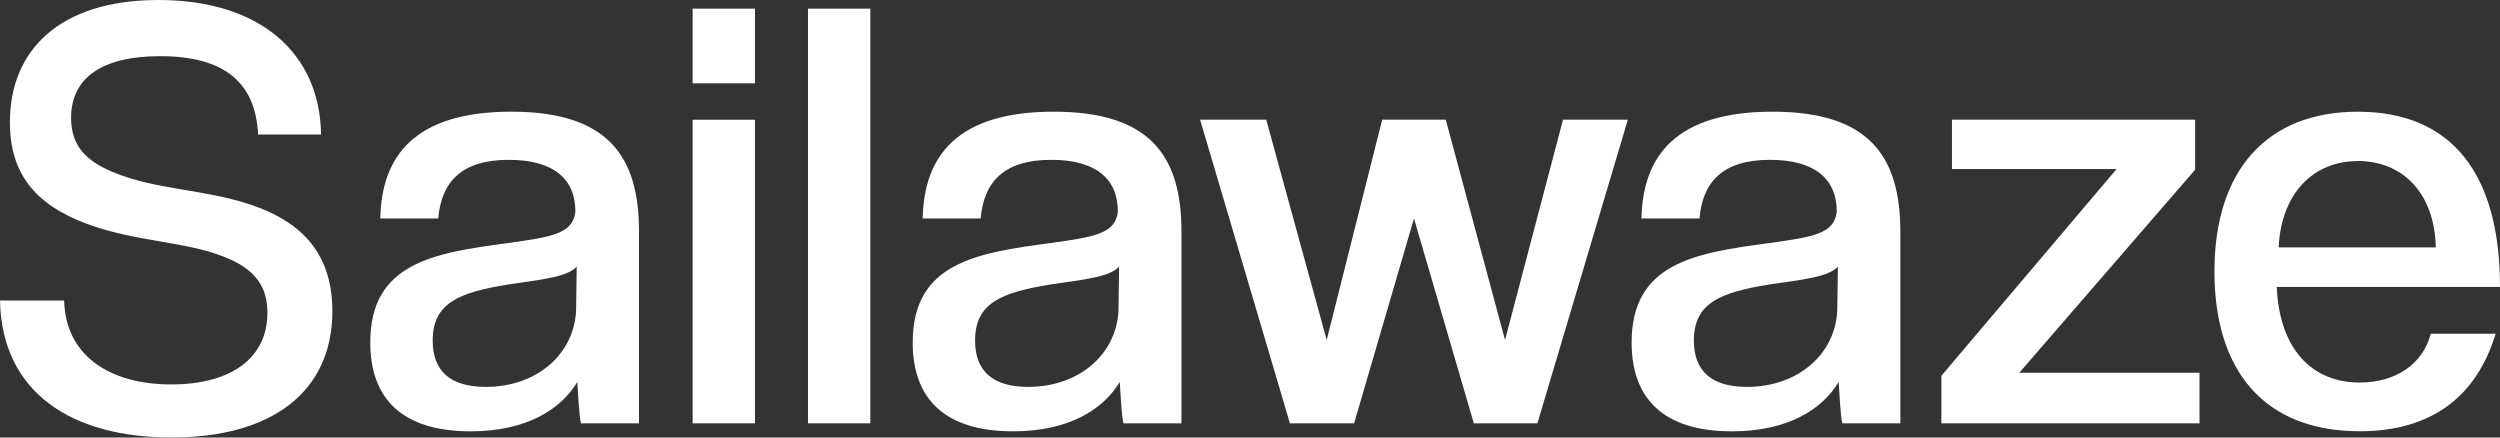
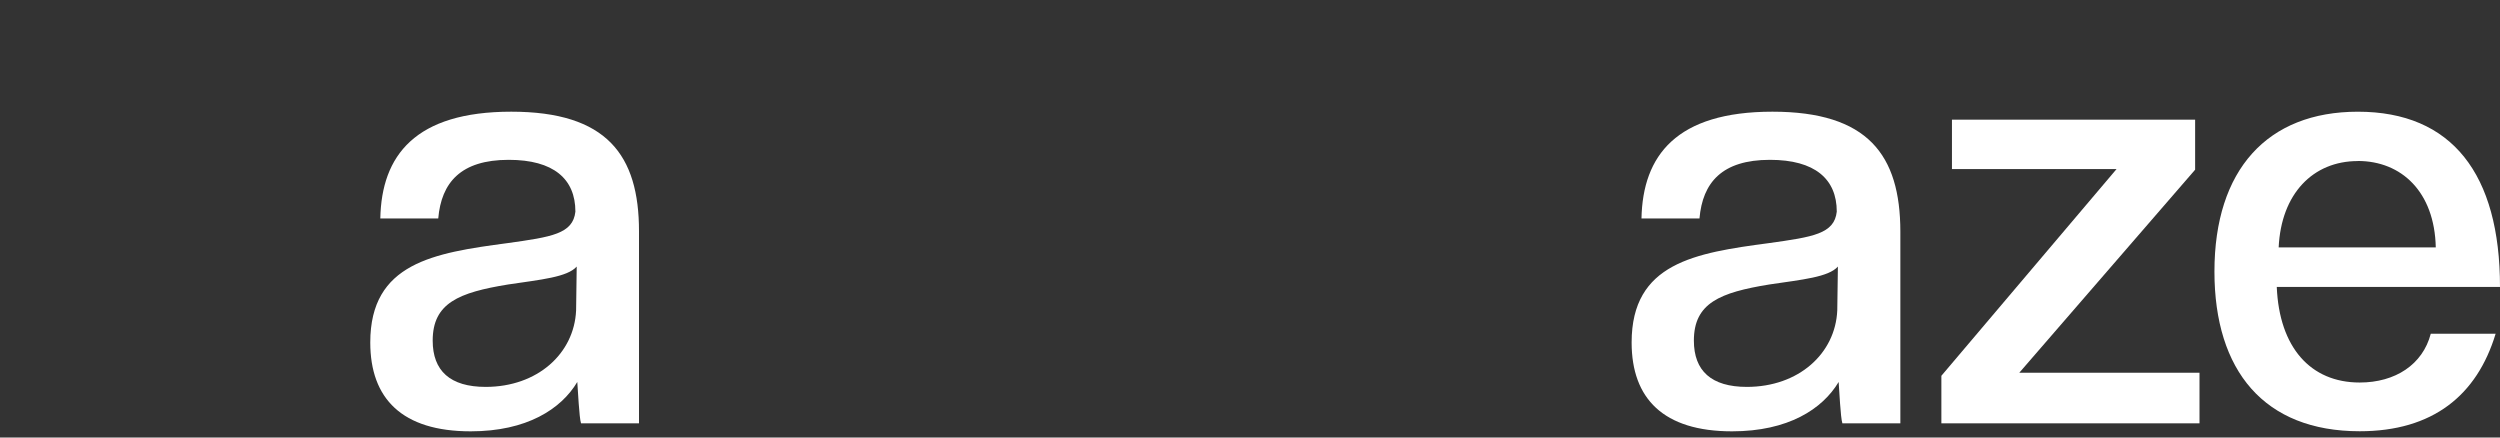
<svg xmlns="http://www.w3.org/2000/svg" width="120" height="21" viewBox="0 0 120 21" fill="none">
  <rect x="0" y="0" width="120" height="21" fill="#333333" stroke="none" />
  <g clip-path="url(#clip0_827_2267)">
-     <path d="M12.061 9.834C9.787 9.063 7.453 9.128 5.357 8.234C4.19 7.731 3.412 7.05 3.412 5.657C3.412 3.791 4.818 2.696 7.69 2.696C10.743 2.696 12.269 3.94 12.389 6.459H15.411C15.353 2.518 12.45 0 7.606 0C2.843 0 0.475 2.429 0.475 5.864C0.475 8.293 1.642 9.804 4.187 10.752C6.521 11.611 8.855 11.576 10.741 12.321C12.267 12.909 12.836 13.773 12.836 15.017C12.836 17.179 11.1 18.453 8.226 18.453C5.174 18.453 3.139 17.001 3.079 14.425H0C0.09 18.868 3.471 21 8.23 21C13.019 21 15.954 18.837 15.954 14.928C15.952 11.966 14.245 10.575 12.061 9.834Z" fill="white" />
    <path d="M24.54 5.361C19.93 5.361 18.314 7.464 18.255 10.485H21.036C21.185 8.767 22.113 7.672 24.418 7.672C26.572 7.672 27.619 8.589 27.619 10.159C27.501 11.226 26.482 11.373 24.357 11.67C20.826 12.14 17.773 12.618 17.773 16.439C17.773 19.134 19.3 20.704 22.593 20.704C25.285 20.704 26.931 19.638 27.71 18.335C27.739 18.688 27.8 20.052 27.889 20.319H30.672V11.107C30.675 7.434 29.117 5.361 24.54 5.361ZM27.653 14.898C27.562 16.972 25.796 18.571 23.313 18.571C21.607 18.571 20.769 17.801 20.769 16.349C20.769 14.543 22.026 14.04 24.39 13.655C25.976 13.42 27.233 13.302 27.682 12.795L27.653 14.898Z" fill="white" />
-     <path d="M36.239 0.415H33.246V3.999H36.239V0.415Z" fill="white" />
-     <path d="M36.239 5.747H33.246V20.319H36.239V5.747Z" fill="white" />
-     <path d="M41.776 0.415H38.783V20.319H41.776V0.415Z" fill="white" />
-     <path d="M50.575 5.361C45.965 5.361 44.35 7.464 44.289 10.485H47.073C47.222 8.767 48.151 7.672 50.455 7.672C52.61 7.672 53.658 8.589 53.658 10.159C53.539 11.226 52.52 11.373 50.395 11.67C46.864 12.14 43.81 12.618 43.81 16.439C43.81 19.134 45.338 20.704 48.63 20.704C51.322 20.704 52.968 19.638 53.747 18.335C53.777 18.688 53.837 20.052 53.926 20.319H56.71V11.107C56.71 7.434 55.154 5.361 50.575 5.361ZM53.687 14.898C53.597 16.972 51.831 18.571 49.347 18.571C47.642 18.571 46.804 17.801 46.804 16.349C46.804 14.543 48.06 14.04 50.425 13.655C52.011 13.42 53.268 13.302 53.717 12.795L53.687 14.898Z" fill="white" />
-     <path d="M72.241 16.32L69.397 5.745H66.345L63.681 16.32L60.779 5.745H57.605L61.916 20.319H64.997L67.871 10.485L70.743 20.319H73.796L78.136 5.745H75.024L72.241 16.32Z" fill="white" />
+     <path d="M41.776 0.415H38.783H41.776V0.415Z" fill="white" />
    <path d="M85.077 5.361C80.467 5.361 78.852 7.464 78.791 10.485H81.575C81.724 8.767 82.653 7.672 84.957 7.672C87.111 7.672 88.165 8.589 88.165 10.159C88.047 11.226 87.028 11.373 84.903 11.67C81.371 12.14 78.318 12.618 78.318 16.439C78.318 19.134 79.846 20.704 83.137 20.704C85.83 20.704 87.476 19.638 88.255 18.335C88.284 18.688 88.345 20.052 88.434 20.319H91.217V11.107C91.211 7.434 89.656 5.361 85.077 5.361ZM88.189 14.898C88.099 16.972 86.333 18.571 83.849 18.571C82.144 18.571 81.306 17.801 81.306 16.349C81.306 14.543 82.562 14.04 84.927 13.655C86.513 13.42 87.77 13.302 88.219 12.795L88.189 14.898Z" fill="white" />
    <path d="M105.366 8.146V5.745H93.694V8.115H101.595L93.186 18.038V20.319H105.576V17.89H96.927L105.366 8.146Z" fill="white" />
    <path d="M113.265 20.7C116.768 20.7 118.893 18.983 119.79 16.02H116.677C116.289 17.502 114.972 18.361 113.265 18.361C110.902 18.361 109.405 16.672 109.285 13.774H120C120 8.354 117.695 5.362 113.176 5.362C108.836 5.362 106.293 8.147 106.293 13.034C106.293 17.801 108.686 20.7 113.265 20.7ZM113.176 7.727C115.271 7.727 116.86 9.208 116.917 11.874H109.376C109.495 9.301 111.022 7.731 113.176 7.731V7.727Z" fill="white" />
  </g>
  <defs>
    <clipPath id="clip0_827_2267">
      <rect width="120" height="21" fill="white" />
    </clipPath>
  </defs>
</svg>